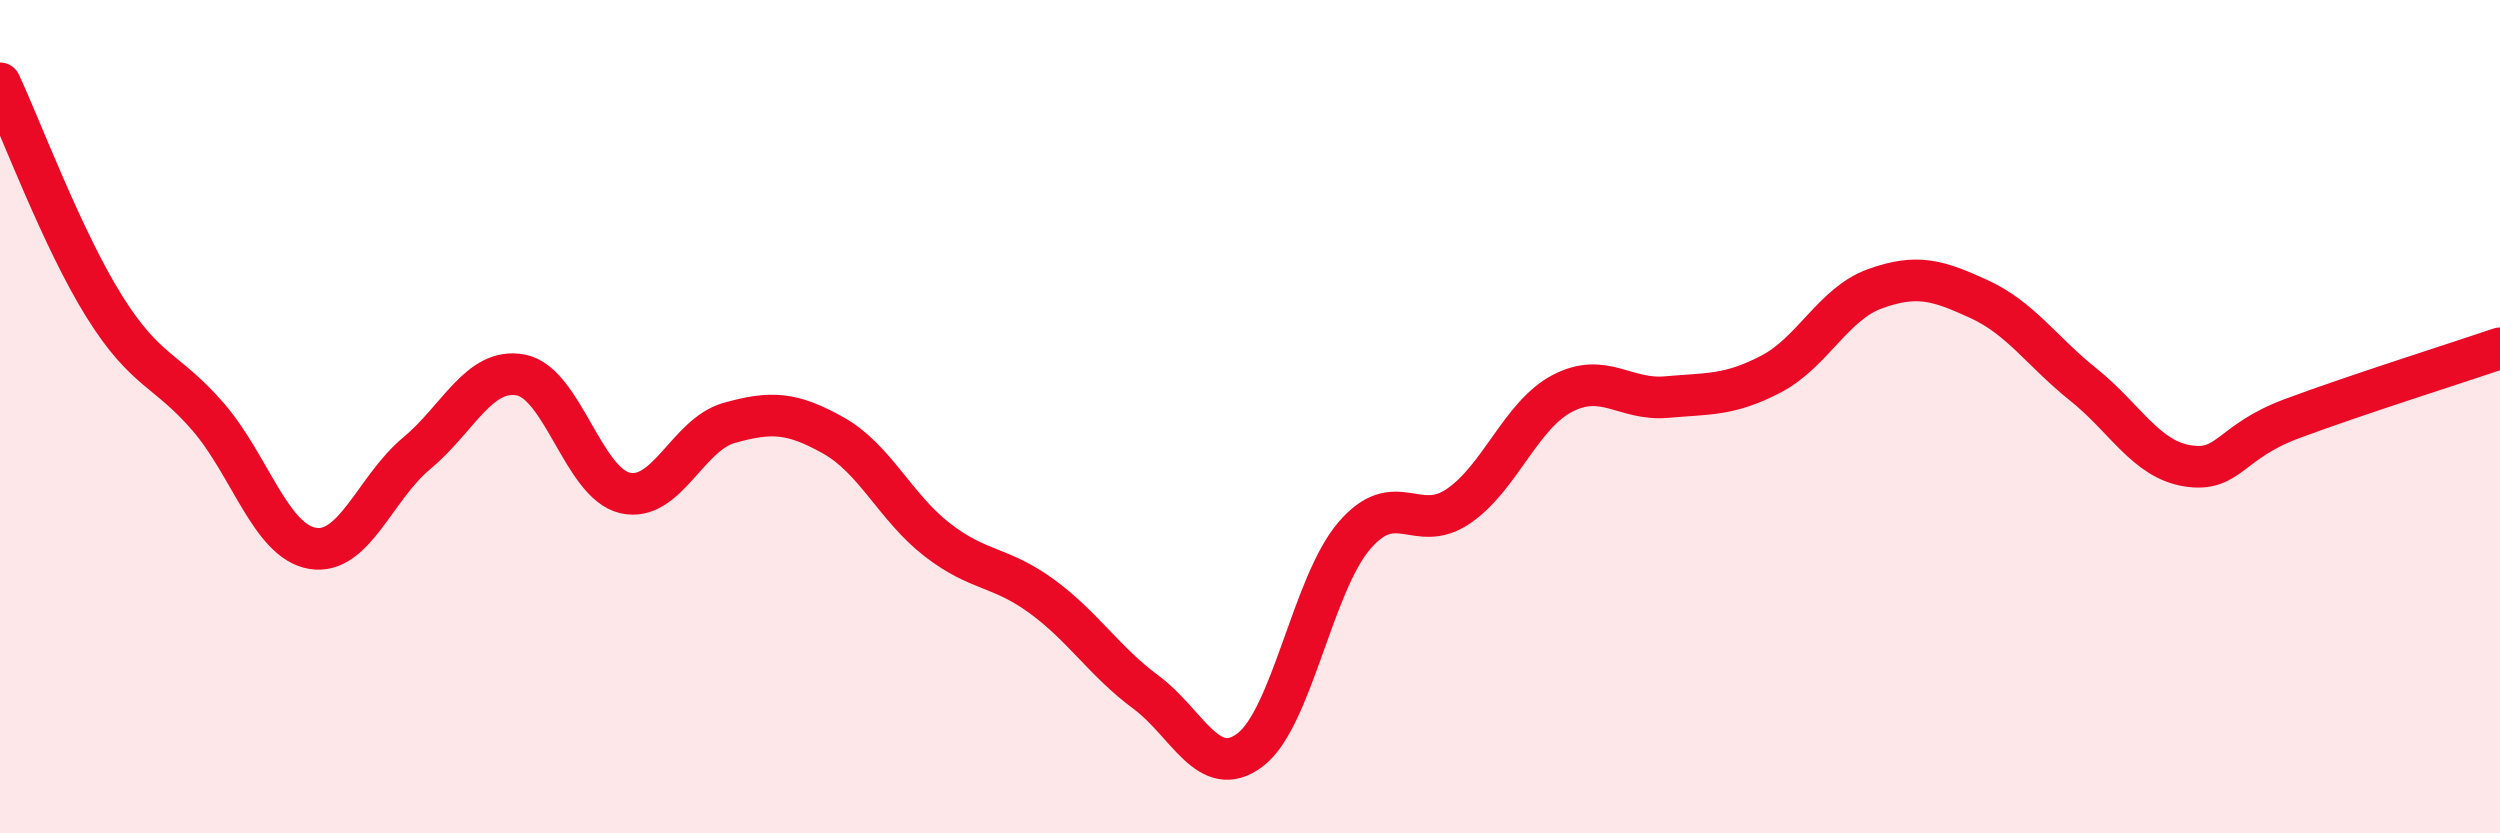
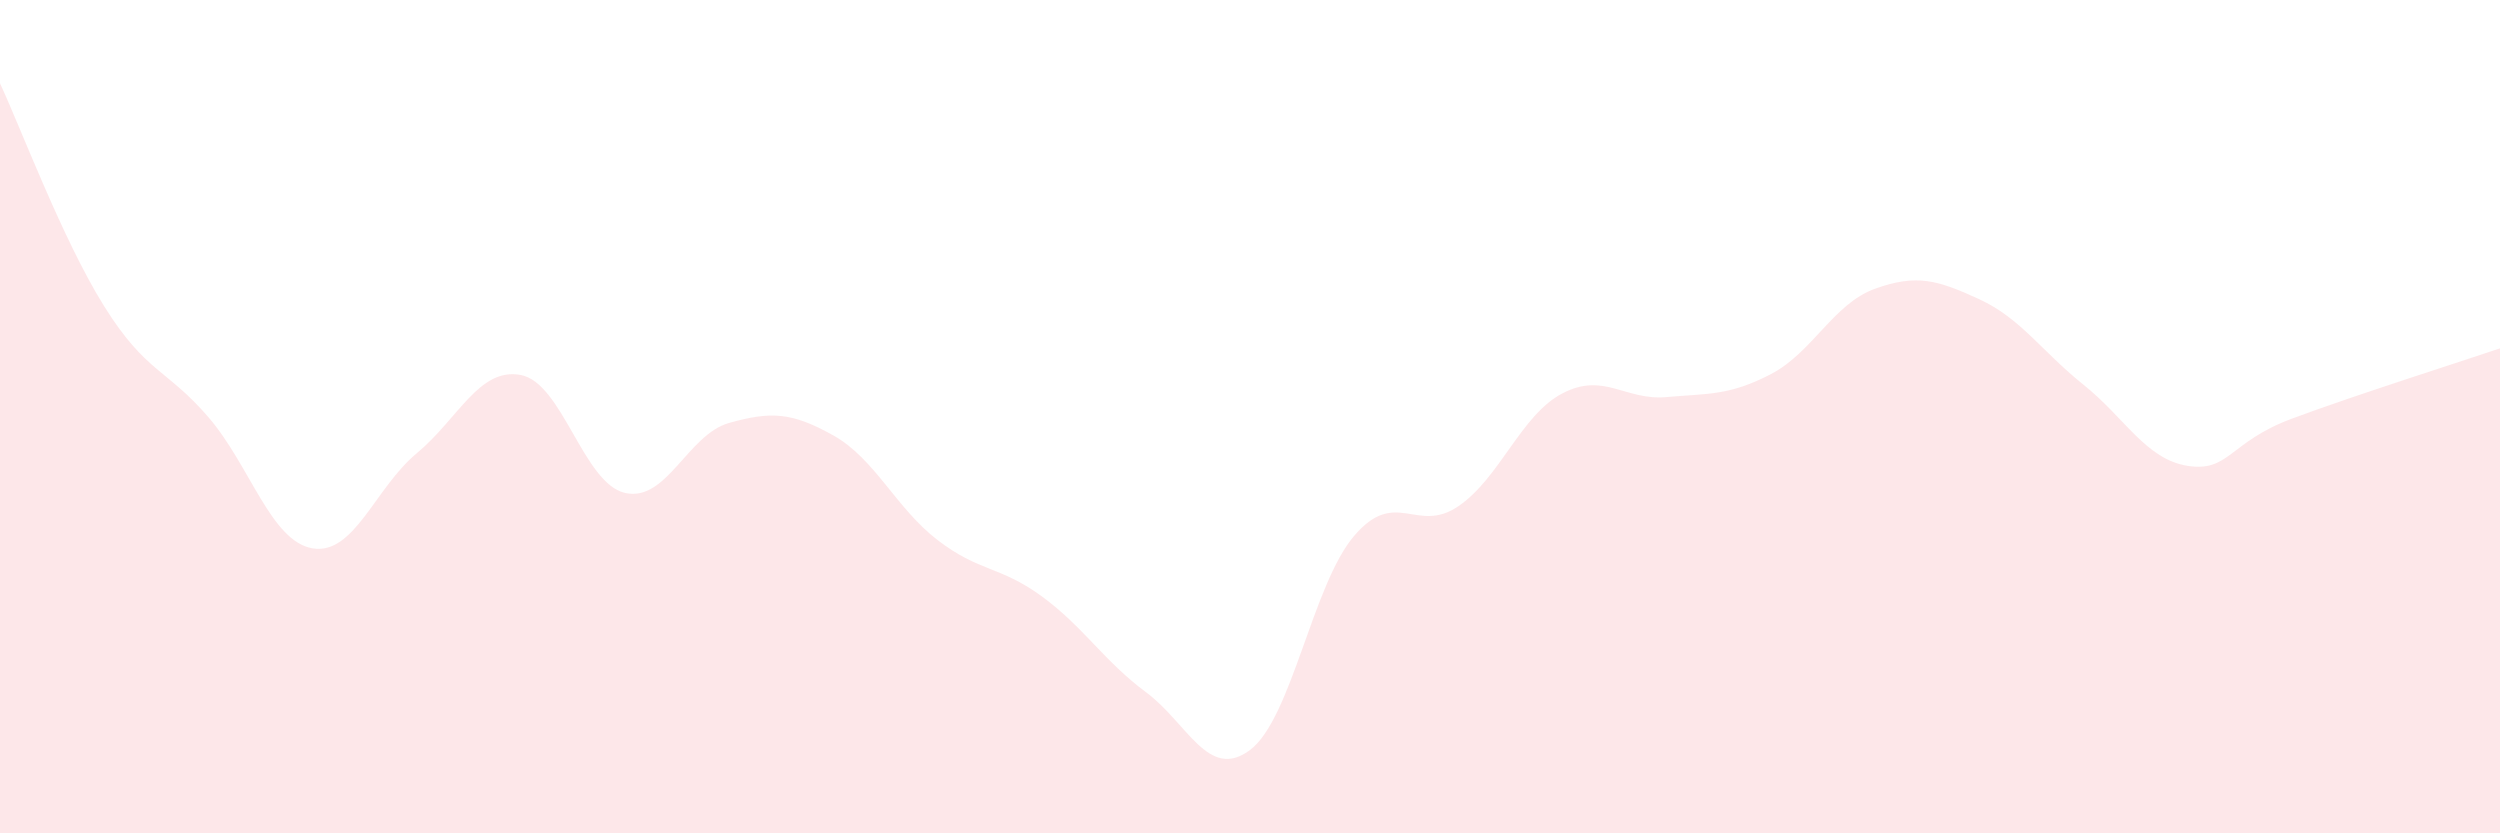
<svg xmlns="http://www.w3.org/2000/svg" width="60" height="20" viewBox="0 0 60 20">
  <path d="M 0,2 C 0.5,3.07 1.5,5.75 2.5,7.35 C 3.5,8.95 4,8.85 5,10.01 C 6,11.17 6.5,12.99 7.5,13.16 C 8.5,13.33 9,11.71 10,10.88 C 11,10.05 11.5,8.81 12.5,9 C 13.5,9.19 14,11.6 15,11.83 C 16,12.06 16.5,10.43 17.5,10.15 C 18.5,9.87 19,9.89 20,10.45 C 21,11.01 21.5,12.19 22.5,12.96 C 23.5,13.73 24,13.58 25,14.31 C 26,15.04 26.5,15.87 27.5,16.61 C 28.5,17.35 29,18.75 30,18 C 31,17.25 31.5,14.03 32.5,12.86 C 33.5,11.69 34,12.83 35,12.15 C 36,11.47 36.5,9.96 37.5,9.44 C 38.5,8.92 39,9.62 40,9.53 C 41,9.44 41.5,9.5 42.5,8.98 C 43.5,8.46 44,7.29 45,6.93 C 46,6.57 46.5,6.72 47.5,7.18 C 48.5,7.64 49,8.43 50,9.23 C 51,10.03 51.5,11.02 52.5,11.18 C 53.5,11.34 53.5,10.61 55,10.05 C 56.5,9.49 59,8.7 60,8.36L60 20L0 20Z" fill="#EB0A25" opacity="0.1" stroke-linecap="round" stroke-linejoin="round" />
-   <path d="M 0,2 C 0.5,3.07 1.5,5.75 2.5,7.35 C 3.5,8.95 4,8.85 5,10.01 C 6,11.17 6.5,12.99 7.5,13.16 C 8.5,13.33 9,11.71 10,10.88 C 11,10.05 11.5,8.81 12.5,9 C 13.5,9.19 14,11.6 15,11.83 C 16,12.06 16.5,10.43 17.5,10.15 C 18.5,9.87 19,9.89 20,10.45 C 21,11.01 21.5,12.19 22.5,12.96 C 23.5,13.73 24,13.58 25,14.31 C 26,15.04 26.5,15.87 27.5,16.61 C 28.5,17.35 29,18.75 30,18 C 31,17.25 31.5,14.03 32.5,12.86 C 33.5,11.69 34,12.83 35,12.15 C 36,11.47 36.5,9.96 37.5,9.44 C 38.5,8.92 39,9.62 40,9.53 C 41,9.44 41.5,9.5 42.5,8.98 C 43.5,8.46 44,7.29 45,6.93 C 46,6.57 46.5,6.72 47.5,7.18 C 48.5,7.64 49,8.43 50,9.23 C 51,10.03 51.5,11.02 52.5,11.18 C 53.5,11.34 53.5,10.61 55,10.05 C 56.5,9.49 59,8.7 60,8.36" stroke="#EB0A25" stroke-width="1" fill="none" stroke-linecap="round" stroke-linejoin="round" />
</svg>